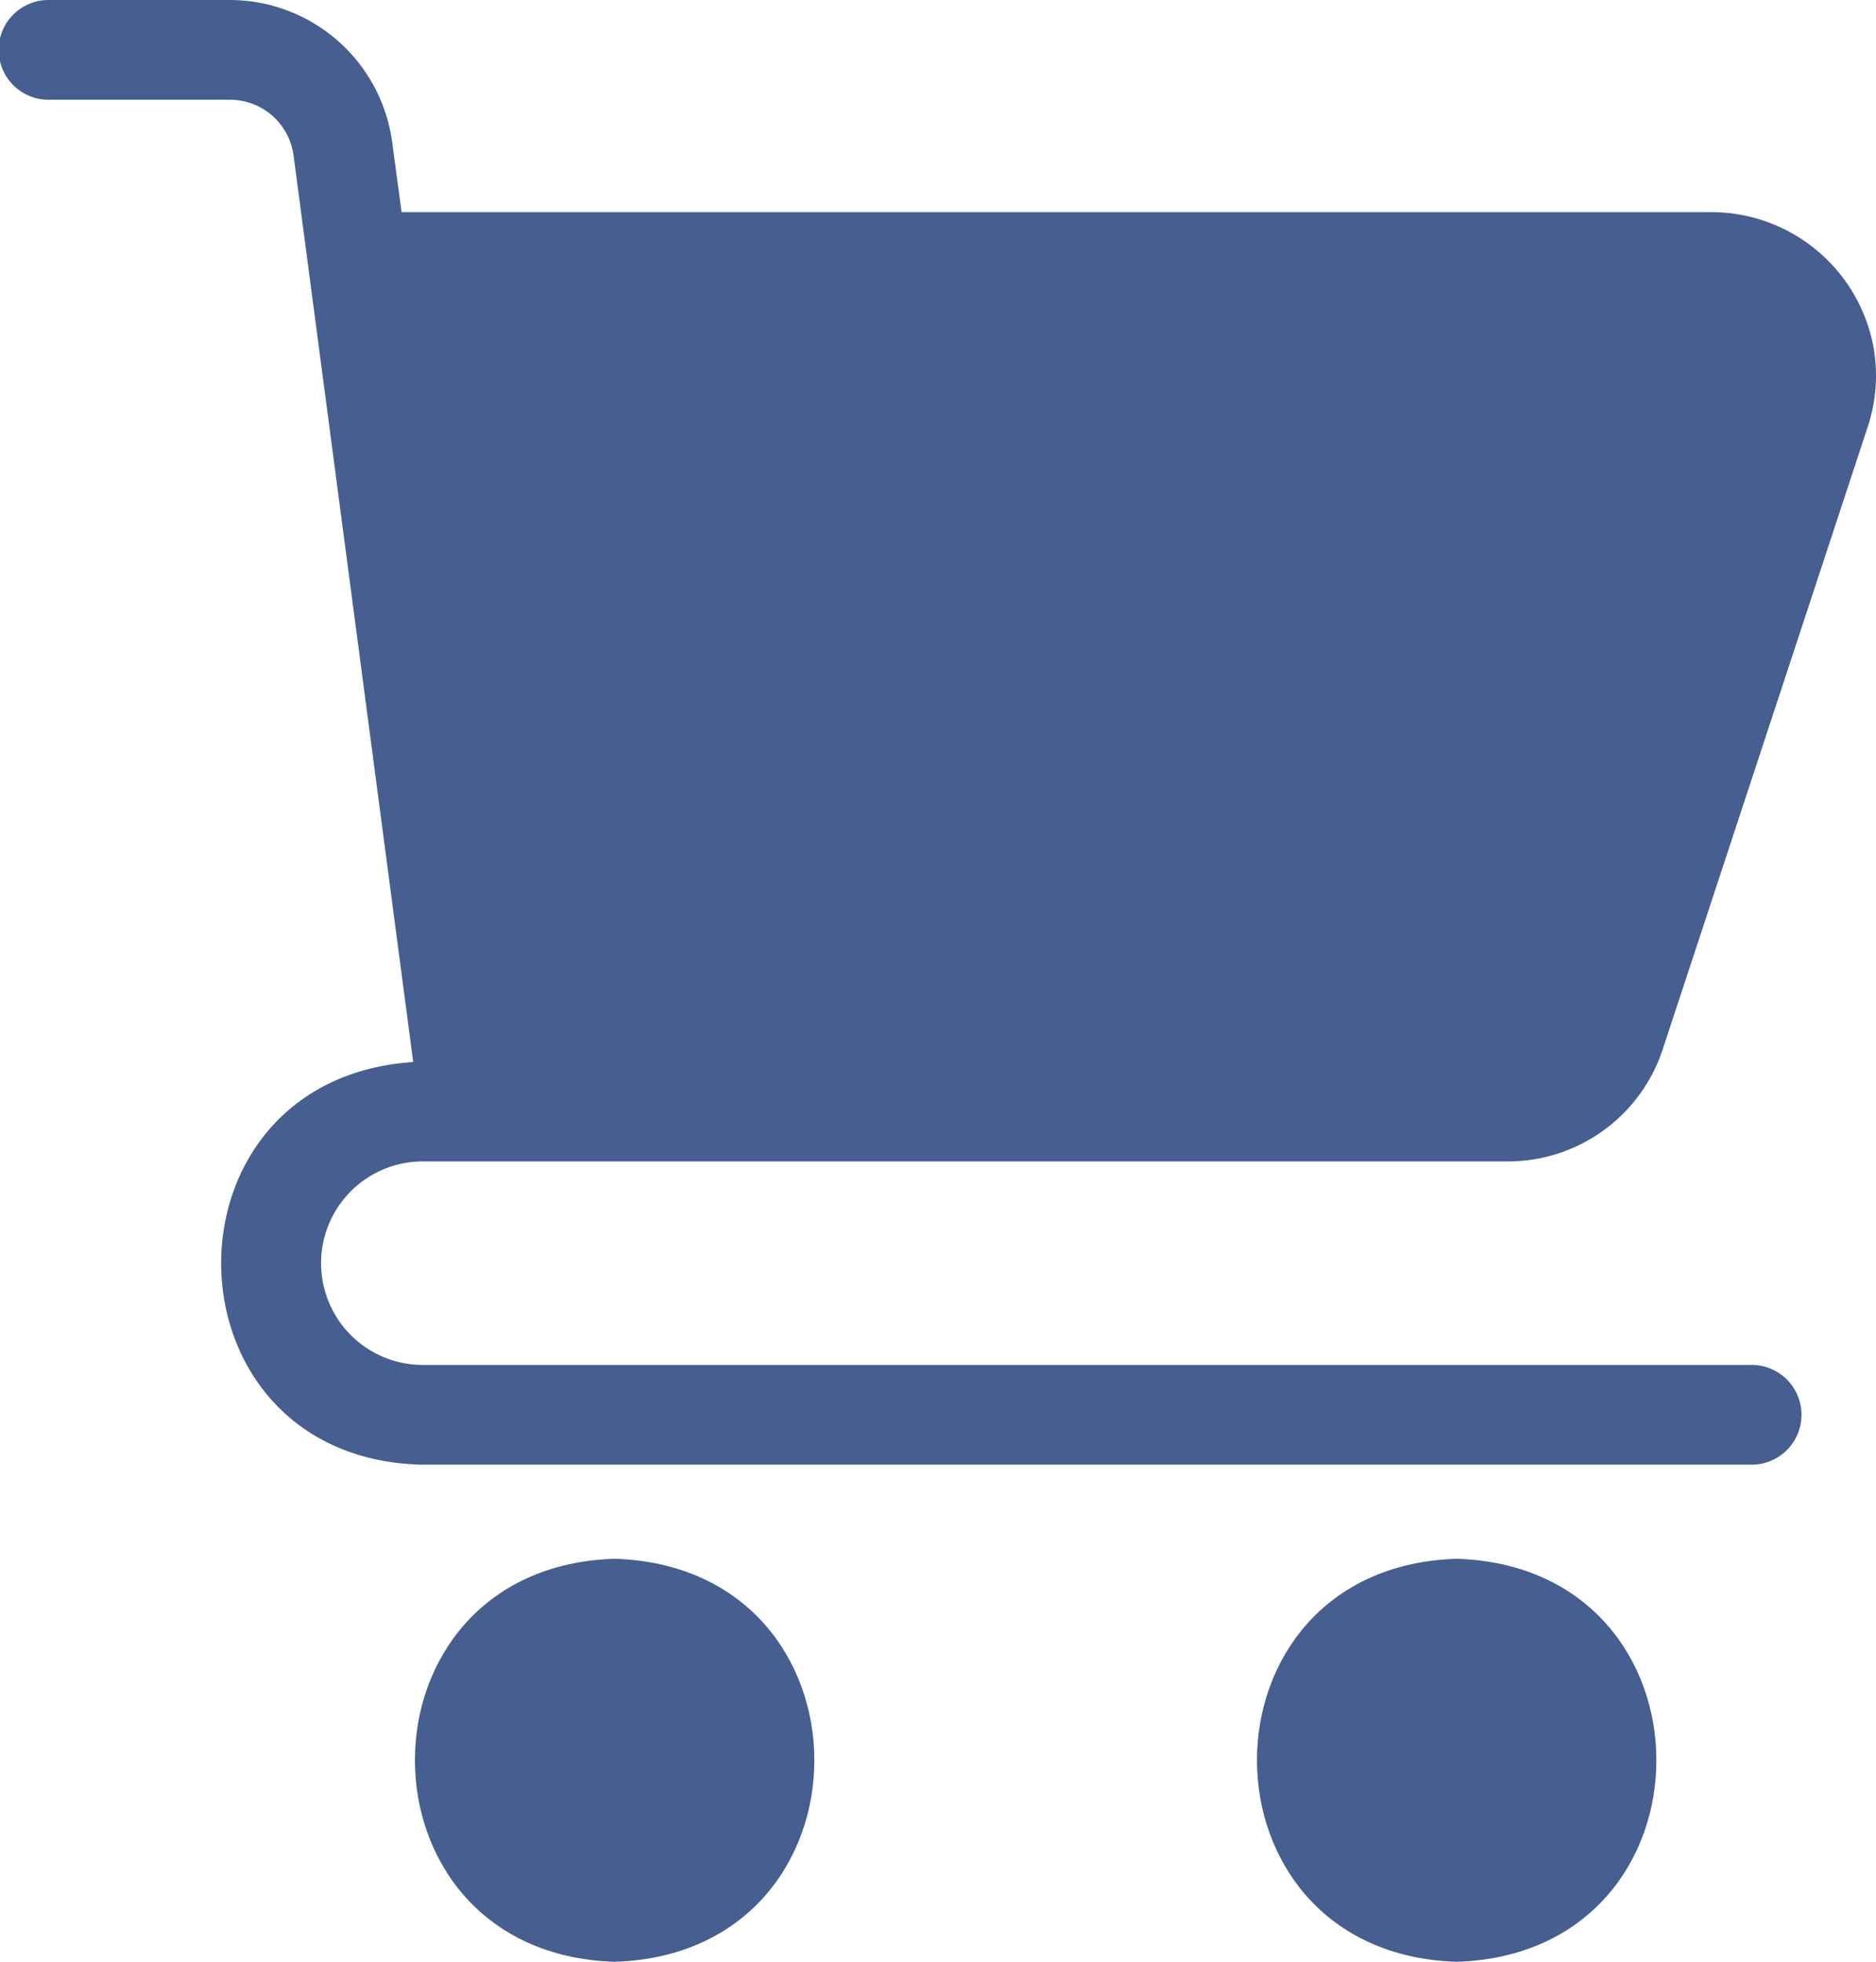
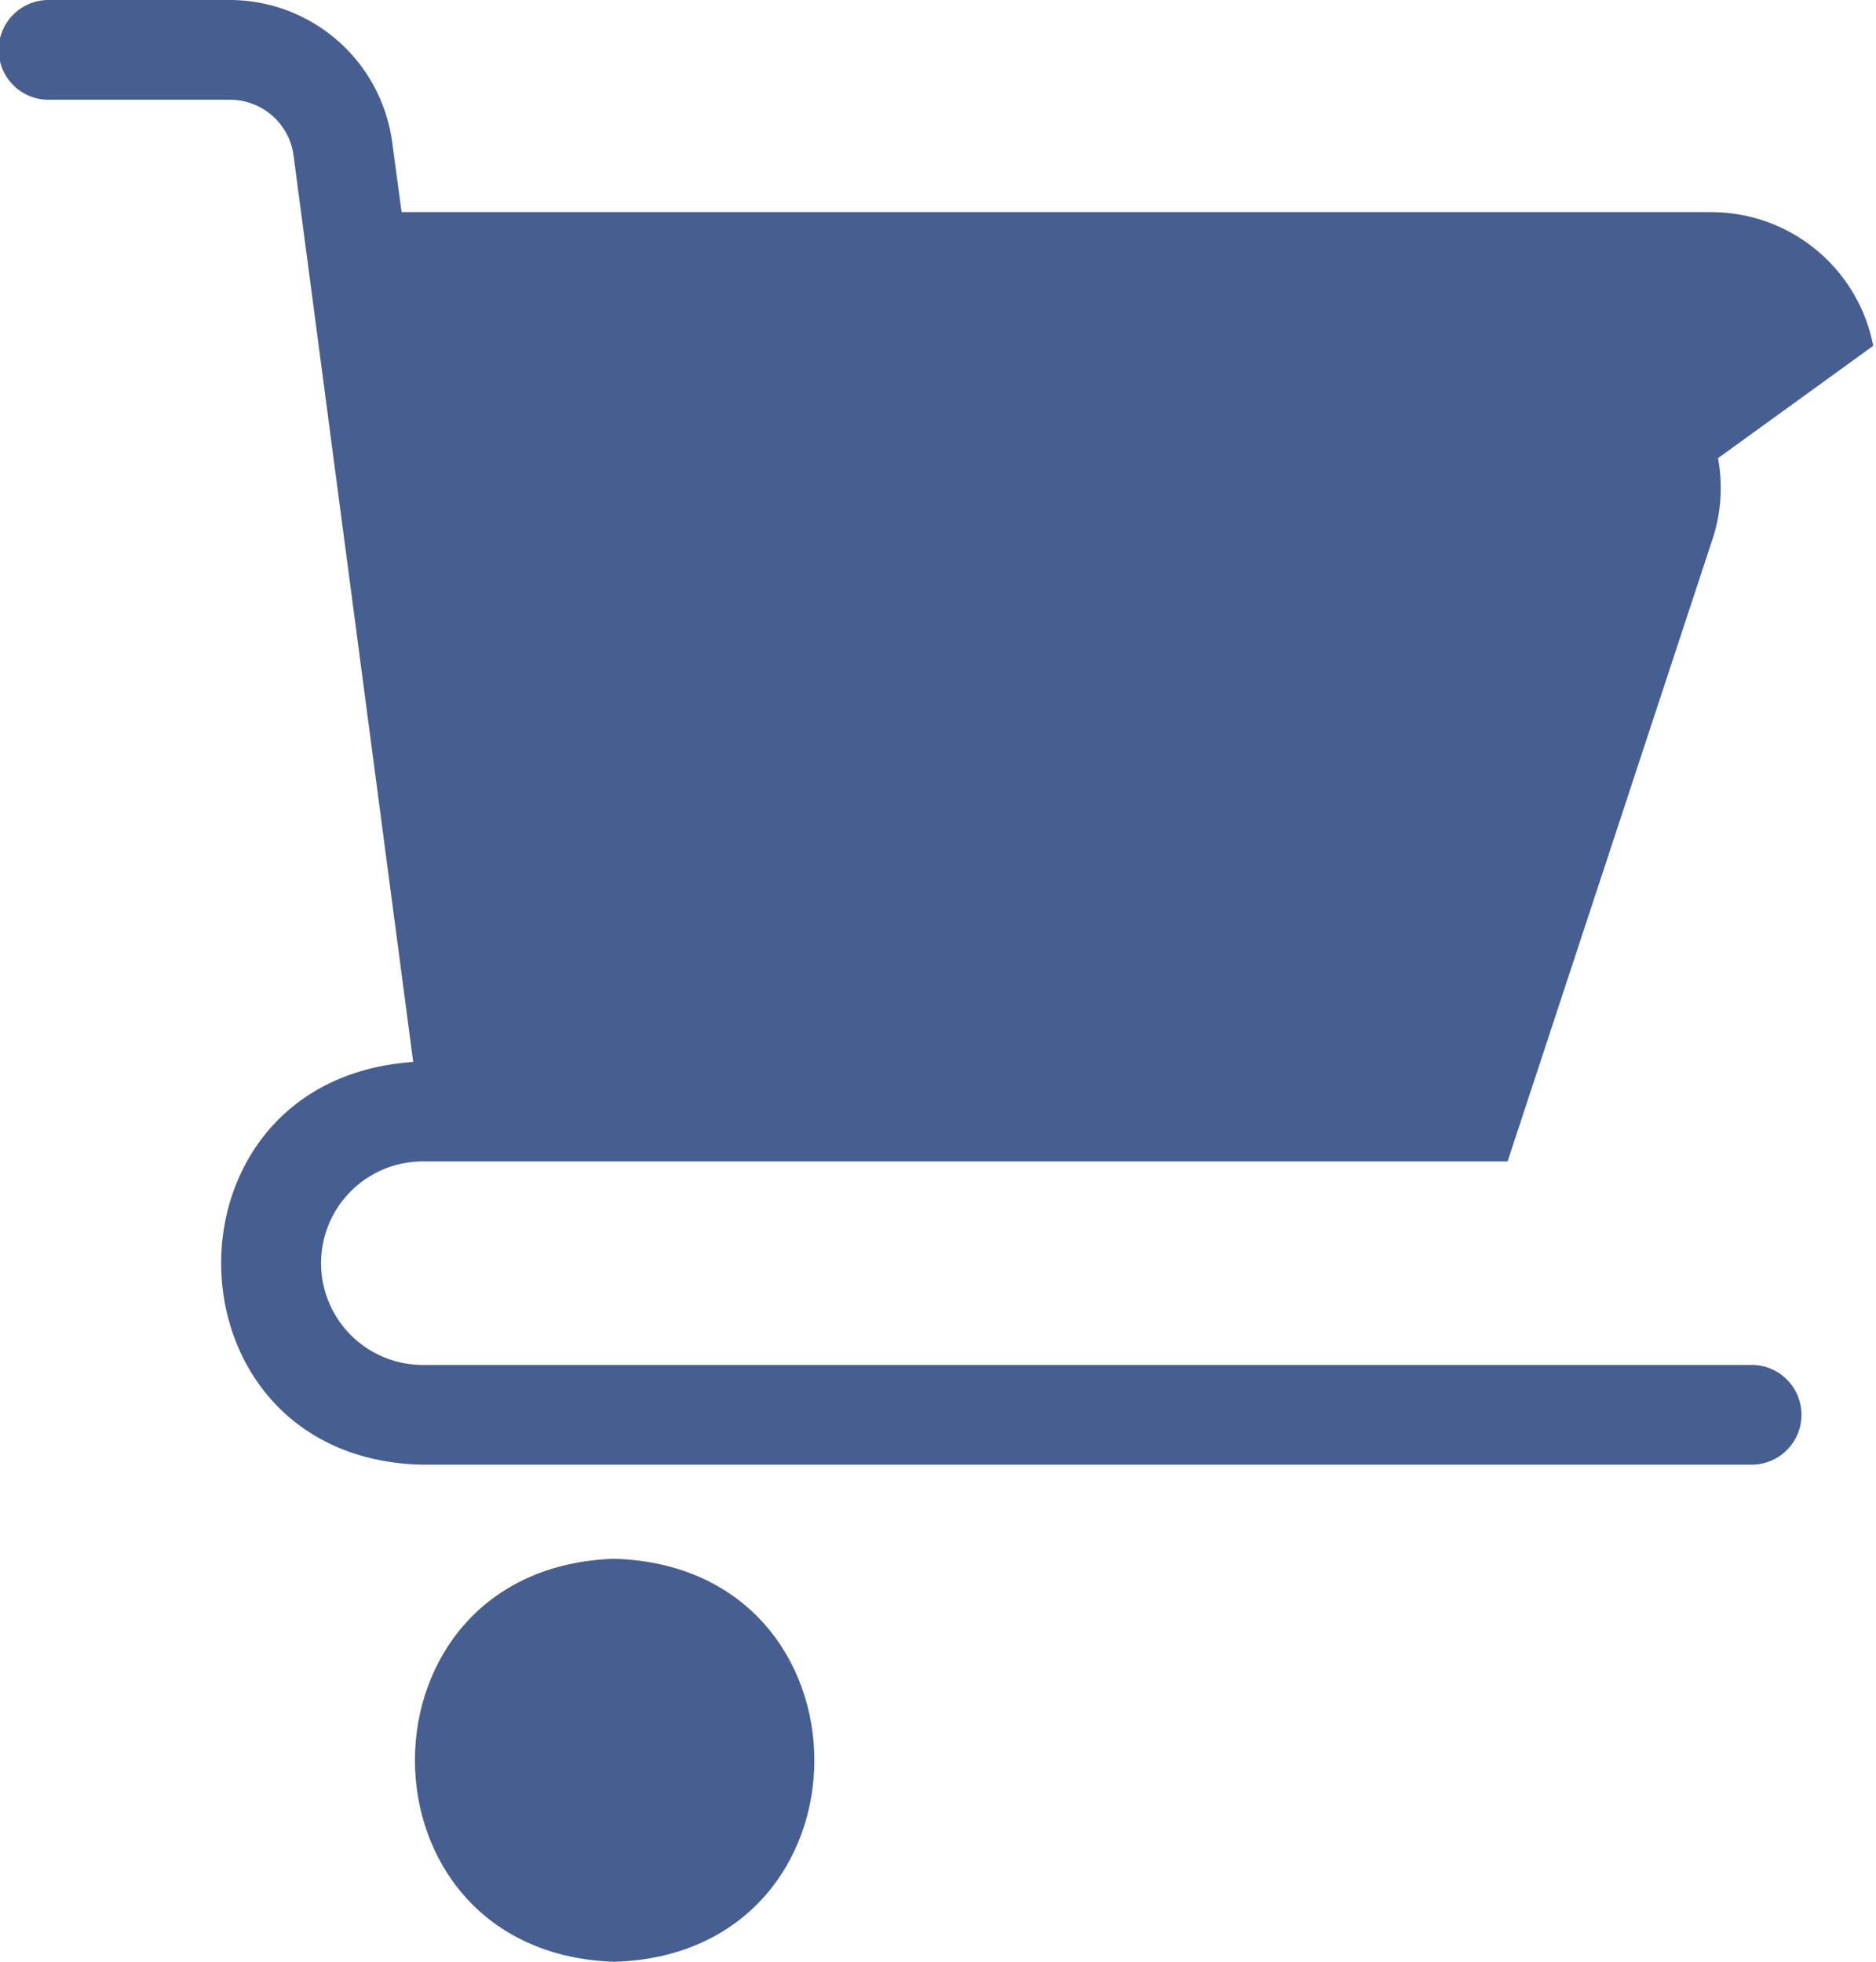
<svg xmlns="http://www.w3.org/2000/svg" width="52.278" height="54.656" viewBox="0 0 52.278 54.656">
  <g id="einkaufswagen" transform="translate(-3.771 -2.5)">
-     <path id="Pfad_33" data-name="Pfad 33" d="M55.972,12.134A4.6,4.6,0,0,0,51.479,8.41H14.962L14.7,6.465A4.572,4.572,0,0,0,10.182,2.5H5.161a1.39,1.39,0,1,0,0,2.779h5.021a1.788,1.788,0,0,1,1.769,1.547l3.335,25.262c-7.263.486-7.077,11.016.213,11.218H52.545a1.39,1.39,0,1,0,0-2.779H15.5a2.835,2.835,0,0,1,0-5.669H45.782a4.542,4.542,0,0,0,4.326-3.131l5.725-17.379a4.541,4.541,0,0,0,.139-2.214Z" transform="translate(0)" fill="#465e90" />
-     <path id="Pfad_34" data-name="Pfad 34" d="M47.148,60.608c-7.42-.232-7.42-11,0-11.228C54.568,49.612,54.568,60.376,47.148,60.608Z" transform="translate(-2.784 -3.452)" fill="#465e90" />
+     <path id="Pfad_33" data-name="Pfad 33" d="M55.972,12.134A4.6,4.6,0,0,0,51.479,8.41H14.962L14.7,6.465A4.572,4.572,0,0,0,10.182,2.5H5.161a1.39,1.39,0,1,0,0,2.779h5.021a1.788,1.788,0,0,1,1.769,1.547l3.335,25.262c-7.263.486-7.077,11.016.213,11.218H52.545a1.39,1.39,0,1,0,0-2.779H15.5a2.835,2.835,0,0,1,0-5.669H45.782l5.725-17.379a4.541,4.541,0,0,0,.139-2.214Z" transform="translate(0)" fill="#465e90" />
    <path id="Pfad_35" data-name="Pfad 35" d="M21.818,60.608c-7.42-.232-7.42-11,0-11.228C29.238,49.612,29.238,60.376,21.818,60.608Z" transform="translate(-0.919 -3.452)" fill="#465e90" />
  </g>
</svg>